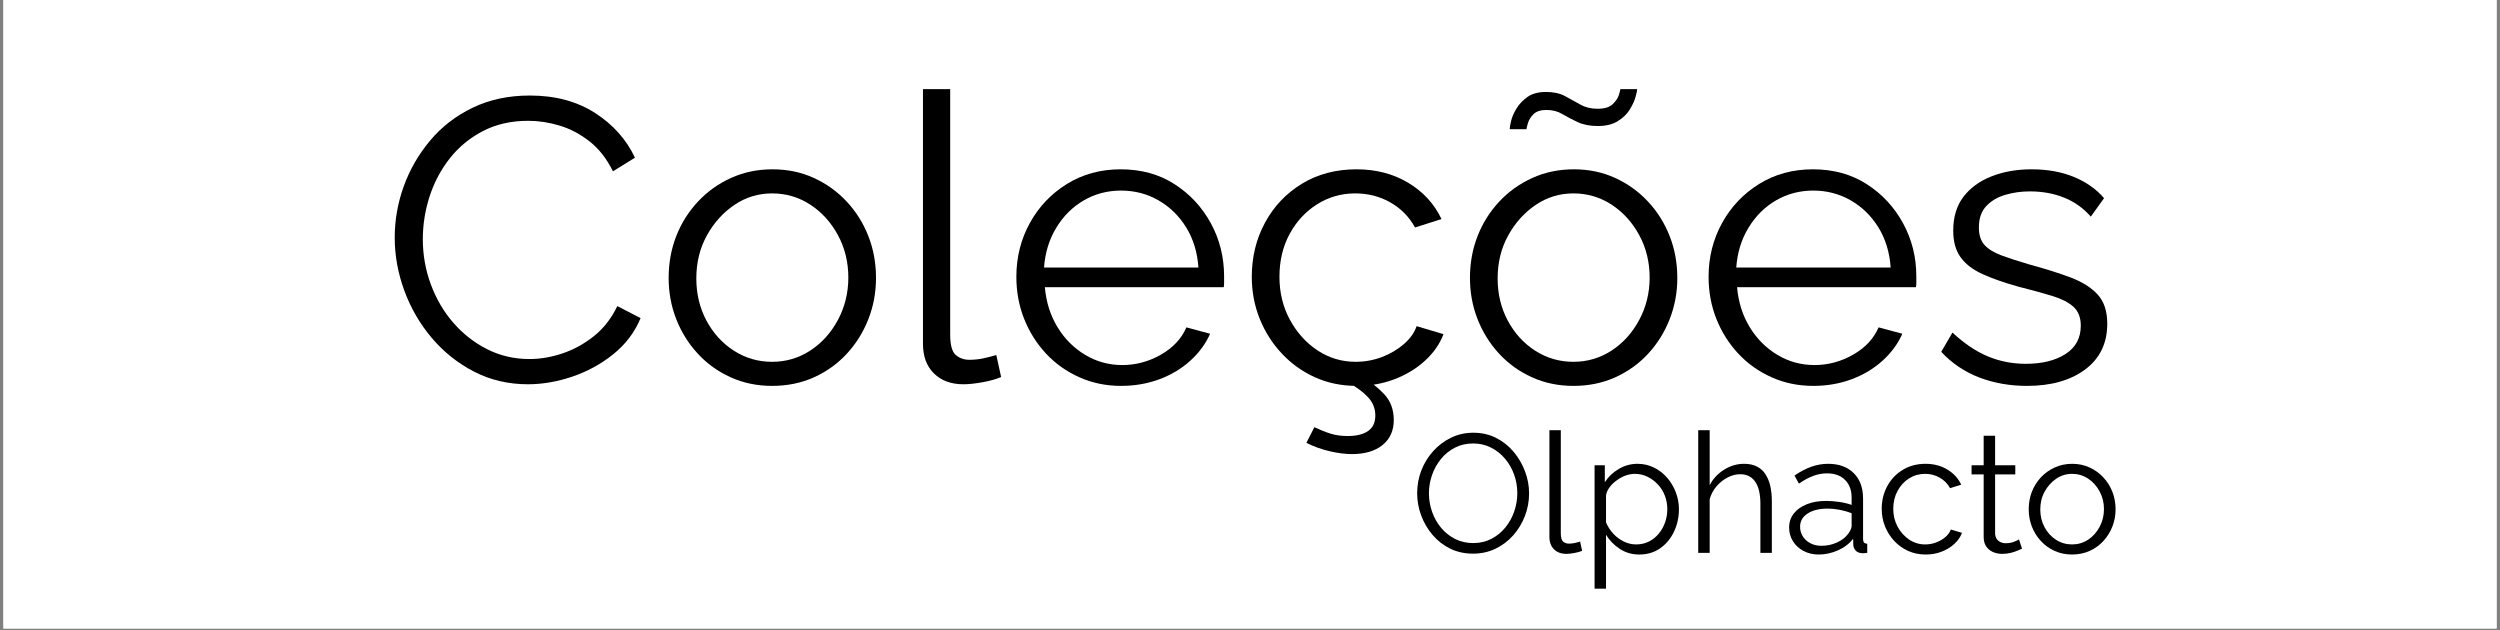
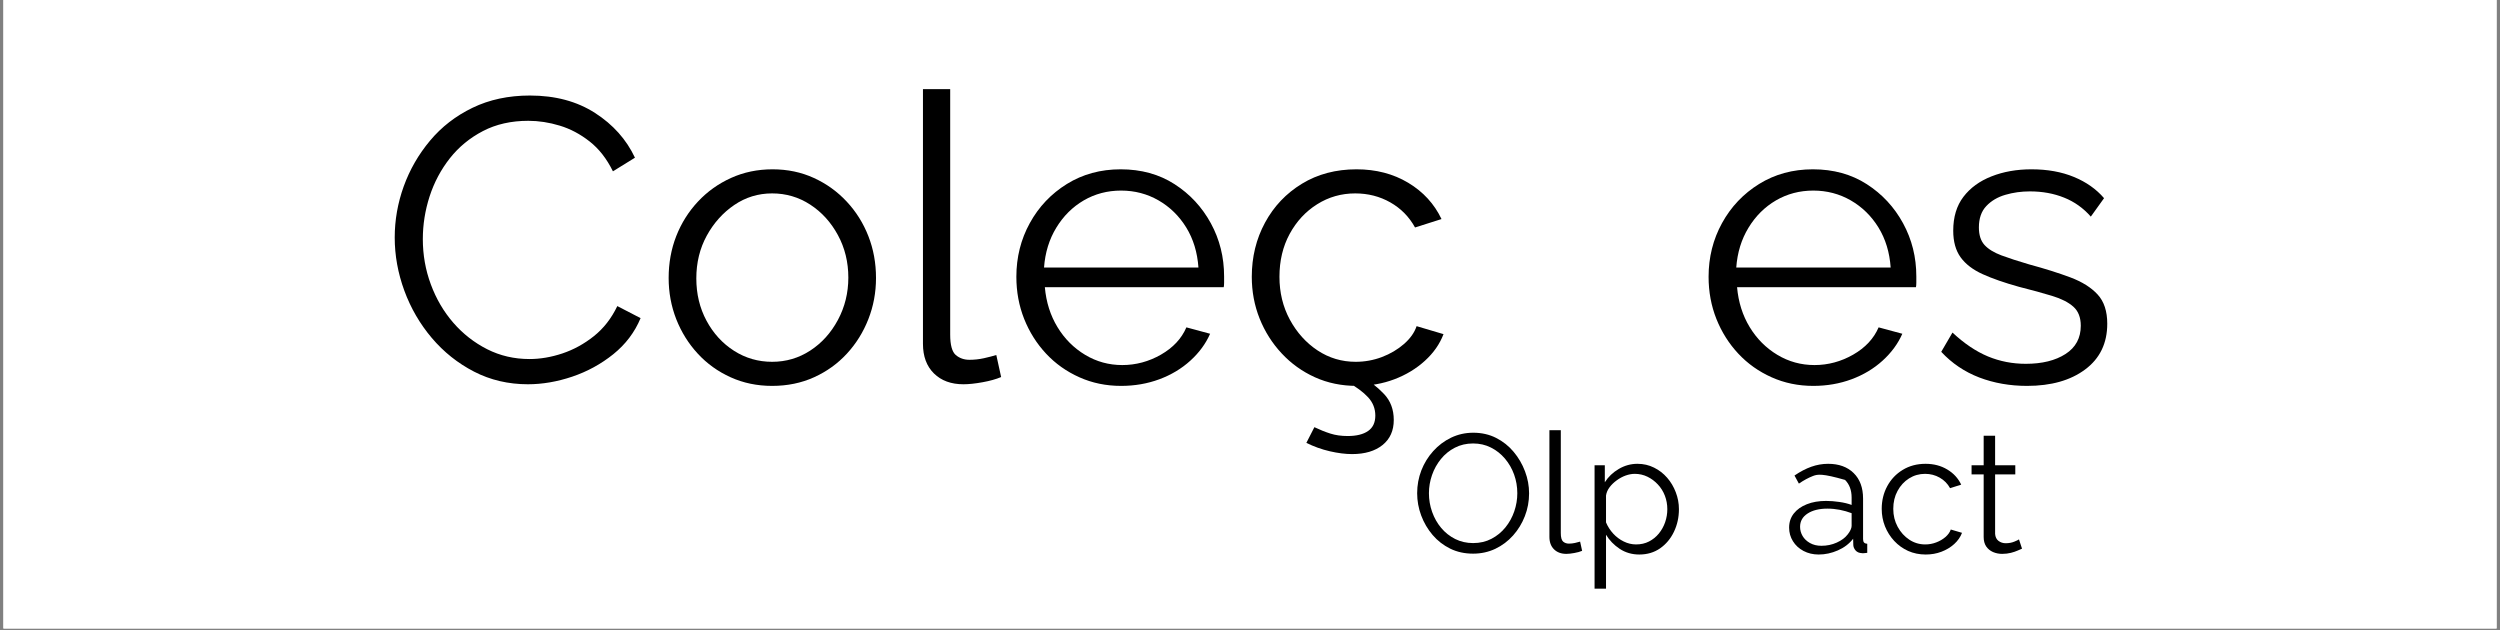
<svg xmlns="http://www.w3.org/2000/svg" version="1.0" preserveAspectRatio="xMidYMid meet" height="242" viewBox="0 0 720 181.5" zoomAndPan="magnify" width="960">
  <rect x="0" y="0" width="720" height="181.5" fill="#808080" stroke="none" />
  <defs>
    <g />
    <clipPath id="fcec2048ca">
      <path clip-rule="nonzero" d="M 0.988 0 L 719.012 0 L 719.012 181 L 0.988 181 Z M 0.988 0" />
    </clipPath>
    <clipPath id="dfa9facb44">
      <rect height="137" y="0" width="504" x="0" />
    </clipPath>
    <clipPath id="fe0b866c73">
      <rect height="59" y="0" width="207" x="0" />
    </clipPath>
  </defs>
  <g clip-path="url(#fcec2048ca)">
    <path fill-rule="nonzero" fill-opacity="1" d="M 0.988 0 L 719.012 0 L 719.012 181 L 0.988 181 Z M 0.988 0" fill="#ffffff" />
    <path fill-rule="nonzero" fill-opacity="1" d="M 0.988 0 L 719.012 0 L 719.012 181 L 0.988 181 Z M 0.988 0" fill="#ffffff" />
  </g>
  <g transform="matrix(1, 0, 0, 1, 108, 1)">
    <g clip-path="url(#dfa9facb44)">
      <g fill-opacity="1" fill="#000000">
        <g transform="translate(0.835, 108.981)">
          <g>
            <path d="M 4.844 -41.578 C 4.844 -46.586 5.707 -51.5 7.438 -56.312 C 9.176 -61.125 11.703 -65.508 15.016 -69.469 C 18.328 -73.438 22.406 -76.594 27.25 -78.938 C 32.102 -81.289 37.613 -82.469 43.781 -82.469 C 51.094 -82.469 57.348 -80.789 62.547 -77.438 C 67.742 -74.094 71.57 -69.801 74.031 -64.562 L 67.688 -60.641 C 65.914 -64.254 63.68 -67.117 60.984 -69.234 C 58.285 -71.359 55.414 -72.879 52.375 -73.797 C 49.332 -74.723 46.312 -75.188 43.312 -75.188 C 38.383 -75.188 34.031 -74.203 30.25 -72.234 C 26.477 -70.273 23.301 -67.66 20.719 -64.391 C 18.145 -61.117 16.203 -57.461 14.891 -53.422 C 13.586 -49.379 12.938 -45.281 12.938 -41.125 C 12.938 -36.57 13.707 -32.219 15.25 -28.062 C 16.789 -23.906 18.945 -20.227 21.719 -17.031 C 24.488 -13.844 27.738 -11.301 31.469 -9.406 C 35.207 -7.52 39.27 -6.578 43.656 -6.578 C 46.738 -6.578 49.895 -7.113 53.125 -8.188 C 56.363 -9.27 59.383 -10.926 62.188 -13.156 C 65 -15.395 67.254 -18.285 68.953 -21.828 L 75.656 -18.359 C 73.957 -14.285 71.336 -10.82 67.797 -7.969 C 64.254 -5.125 60.305 -2.969 55.953 -1.5 C 51.609 -0.039 47.359 0.688 43.203 0.688 C 37.578 0.688 32.414 -0.52 27.719 -2.938 C 23.02 -5.363 18.957 -8.598 15.531 -12.641 C 12.102 -16.691 9.461 -21.238 7.609 -26.281 C 5.766 -31.32 4.844 -36.422 4.844 -41.578 Z M 4.844 -41.578" />
          </g>
        </g>
      </g>
      <g fill-opacity="1" fill="#000000">
        <g transform="translate(80.071, 108.981)">
          <g>
            <path d="M 34.297 1.156 C 29.984 1.156 26 0.328 22.344 -1.328 C 18.688 -2.984 15.531 -5.254 12.875 -8.141 C 10.219 -11.023 8.156 -14.332 6.688 -18.062 C 5.227 -21.801 4.5 -25.754 4.5 -29.922 C 4.5 -34.223 5.227 -38.242 6.688 -41.984 C 8.156 -45.723 10.238 -49.035 12.938 -51.922 C 15.633 -54.805 18.812 -57.078 22.469 -58.734 C 26.125 -60.391 30.109 -61.219 34.422 -61.219 C 38.734 -61.219 42.695 -60.391 46.312 -58.734 C 49.938 -57.078 53.094 -54.805 55.781 -51.922 C 58.477 -49.035 60.555 -45.723 62.016 -41.984 C 63.484 -38.242 64.219 -34.223 64.219 -29.922 C 64.219 -25.754 63.484 -21.801 62.016 -18.062 C 60.555 -14.332 58.5 -11.023 55.844 -8.141 C 53.188 -5.254 50.031 -2.984 46.375 -1.328 C 42.719 0.328 38.691 1.156 34.297 1.156 Z M 12.469 -29.797 C 12.469 -25.328 13.445 -21.266 15.406 -17.609 C 17.375 -13.953 20.016 -11.066 23.328 -8.953 C 26.641 -6.836 30.297 -5.781 34.297 -5.781 C 38.305 -5.781 41.969 -6.859 45.281 -9.016 C 48.594 -11.172 51.25 -14.113 53.25 -17.844 C 55.25 -21.582 56.25 -25.645 56.25 -30.031 C 56.25 -34.5 55.25 -38.578 53.25 -42.266 C 51.25 -45.961 48.594 -48.891 45.281 -51.047 C 41.969 -53.203 38.305 -54.281 34.297 -54.281 C 30.297 -54.281 26.66 -53.164 23.391 -50.938 C 20.117 -48.707 17.477 -45.758 15.469 -42.094 C 13.469 -38.438 12.469 -34.336 12.469 -29.797 Z M 12.469 -29.797" />
          </g>
        </g>
      </g>
      <g fill-opacity="1" fill="#000000">
        <g transform="translate(148.796, 108.981)">
          <g>
            <path d="M 9.016 -84.312 L 16.859 -84.312 L 16.859 -13.625 C 16.859 -10.625 17.395 -8.66 18.469 -7.734 C 19.551 -6.816 20.863 -6.359 22.406 -6.359 C 23.789 -6.359 25.176 -6.508 26.562 -6.812 C 27.945 -7.125 29.141 -7.43 30.141 -7.734 L 31.531 -1.391 C 30.07 -0.773 28.281 -0.273 26.156 0.109 C 24.039 0.492 22.211 0.688 20.672 0.688 C 17.129 0.688 14.301 -0.348 12.188 -2.422 C 10.07 -4.504 9.016 -7.352 9.016 -10.969 Z M 9.016 -84.312" />
          </g>
        </g>
      </g>
      <g fill-opacity="1" fill="#000000">
        <g transform="translate(180.213, 108.981)">
          <g>
            <path d="M 34.656 1.156 C 30.344 1.156 26.336 0.328 22.641 -1.328 C 18.941 -2.984 15.742 -5.254 13.047 -8.141 C 10.359 -11.023 8.258 -14.352 6.75 -18.125 C 5.25 -21.906 4.5 -25.953 4.5 -30.266 C 4.5 -35.879 5.789 -41.035 8.375 -45.734 C 10.957 -50.43 14.52 -54.188 19.062 -57 C 23.602 -59.812 28.758 -61.219 34.531 -61.219 C 40.457 -61.219 45.633 -59.789 50.062 -56.938 C 54.488 -54.094 57.973 -50.336 60.516 -45.672 C 63.055 -41.016 64.328 -35.914 64.328 -30.375 C 64.328 -29.758 64.328 -29.16 64.328 -28.578 C 64.328 -28.004 64.289 -27.566 64.219 -27.266 L 12.703 -27.266 C 13.086 -22.953 14.301 -19.117 16.344 -15.766 C 18.383 -12.41 21.039 -9.75 24.312 -7.781 C 27.582 -5.82 31.145 -4.844 35 -4.844 C 38.926 -4.844 42.641 -5.844 46.141 -7.844 C 49.641 -9.852 52.082 -12.473 53.469 -15.703 L 60.297 -13.859 C 59.055 -11.016 57.164 -8.438 54.625 -6.125 C 52.082 -3.812 49.098 -2.02 45.672 -0.75 C 42.254 0.52 38.582 1.156 34.656 1.156 Z M 12.469 -32.922 L 56.938 -32.922 C 56.633 -37.305 55.461 -41.156 53.422 -44.469 C 51.379 -47.781 48.723 -50.379 45.453 -52.266 C 42.18 -54.148 38.582 -55.094 34.656 -55.094 C 30.727 -55.094 27.145 -54.148 23.906 -52.266 C 20.676 -50.379 18.039 -47.758 16 -44.406 C 13.957 -41.062 12.781 -37.234 12.469 -32.922 Z M 12.469 -32.922" />
          </g>
        </g>
      </g>
      <g fill-opacity="1" fill="#000000">
        <g transform="translate(248.014, 108.981)">
          <g>
            <path d="M 34.766 1.156 C 30.379 1.156 26.352 0.328 22.688 -1.328 C 19.031 -2.984 15.836 -5.273 13.109 -8.203 C 10.379 -11.129 8.258 -14.477 6.75 -18.25 C 5.25 -22.02 4.5 -26.023 4.5 -30.266 C 4.5 -35.961 5.77 -41.16 8.312 -45.859 C 10.852 -50.555 14.395 -54.289 18.938 -57.062 C 23.477 -59.832 28.719 -61.219 34.656 -61.219 C 40.27 -61.219 45.234 -59.926 49.547 -57.344 C 53.859 -54.758 57.055 -51.273 59.141 -46.891 L 51.516 -44.469 C 49.816 -47.551 47.445 -49.957 44.406 -51.688 C 41.363 -53.414 37.992 -54.281 34.297 -54.281 C 30.297 -54.281 26.641 -53.238 23.328 -51.156 C 20.016 -49.082 17.375 -46.234 15.406 -42.609 C 13.445 -38.992 12.469 -34.879 12.469 -30.266 C 12.469 -25.723 13.469 -21.602 15.469 -17.906 C 17.477 -14.207 20.133 -11.258 23.438 -9.062 C 26.75 -6.875 30.41 -5.781 34.422 -5.781 C 37.035 -5.781 39.555 -6.238 41.984 -7.156 C 44.41 -8.082 46.523 -9.332 48.328 -10.906 C 50.141 -12.488 51.352 -14.203 51.969 -16.047 L 59.719 -13.75 C 58.633 -10.895 56.844 -8.332 54.344 -6.062 C 51.844 -3.789 48.914 -2.02 45.562 -0.75 C 42.219 0.52 38.617 1.156 34.766 1.156 Z M 33.375 20.797 C 31.457 20.797 29.32 20.523 26.969 19.984 C 24.625 19.441 22.375 18.633 20.219 17.562 L 22.531 13.047 C 24.145 13.816 25.68 14.43 27.141 14.891 C 28.609 15.359 30.266 15.594 32.109 15.594 C 34.648 15.594 36.613 15.109 38 14.141 C 39.383 13.18 40.078 11.703 40.078 9.703 C 40.078 7.703 39.383 5.945 38 4.438 C 36.613 2.938 34.613 1.457 32 0 L 35.344 -2.188 C 38.344 -0.344 40.766 1.555 42.609 3.516 C 44.461 5.484 45.391 7.969 45.391 10.969 C 45.391 14.051 44.312 16.457 42.156 18.188 C 40 19.926 37.07 20.797 33.375 20.797 Z M 33.375 20.797" />
          </g>
        </g>
      </g>
      <g fill-opacity="1" fill="#000000">
        <g transform="translate(310.848, 108.981)">
          <g>
-             <path d="M 34.297 1.156 C 29.984 1.156 26 0.328 22.344 -1.328 C 18.688 -2.984 15.531 -5.254 12.875 -8.141 C 10.219 -11.023 8.156 -14.332 6.688 -18.062 C 5.227 -21.801 4.5 -25.754 4.5 -29.922 C 4.5 -34.223 5.227 -38.242 6.688 -41.984 C 8.156 -45.723 10.238 -49.035 12.938 -51.922 C 15.633 -54.805 18.812 -57.078 22.469 -58.734 C 26.125 -60.391 30.109 -61.219 34.422 -61.219 C 38.734 -61.219 42.695 -60.391 46.312 -58.734 C 49.938 -57.078 53.094 -54.805 55.781 -51.922 C 58.477 -49.035 60.555 -45.723 62.016 -41.984 C 63.484 -38.242 64.219 -34.223 64.219 -29.922 C 64.219 -25.754 63.484 -21.801 62.016 -18.062 C 60.555 -14.332 58.5 -11.023 55.844 -8.141 C 53.188 -5.254 50.031 -2.984 46.375 -1.328 C 42.719 0.328 38.691 1.156 34.297 1.156 Z M 12.469 -29.797 C 12.469 -25.328 13.445 -21.266 15.406 -17.609 C 17.375 -13.953 20.016 -11.066 23.328 -8.953 C 26.641 -6.836 30.297 -5.781 34.297 -5.781 C 38.305 -5.781 41.969 -6.859 45.281 -9.016 C 48.594 -11.172 51.25 -14.113 53.25 -17.844 C 55.25 -21.582 56.25 -25.645 56.25 -30.031 C 56.25 -34.5 55.25 -38.578 53.25 -42.266 C 51.25 -45.961 48.594 -48.891 45.281 -51.047 C 41.969 -53.203 38.305 -54.281 34.297 -54.281 C 30.297 -54.281 26.66 -53.164 23.391 -50.938 C 20.117 -48.707 17.477 -45.758 15.469 -42.094 C 13.469 -38.438 12.469 -34.336 12.469 -29.797 Z M 41.344 -73.688 C 39.031 -73.688 37.066 -74.07 35.453 -74.844 C 33.836 -75.613 32.375 -76.383 31.062 -77.156 C 29.75 -77.926 28.25 -78.312 26.562 -78.312 C 24.863 -78.312 23.609 -77.906 22.797 -77.094 C 21.992 -76.289 21.457 -75.426 21.188 -74.5 C 20.914 -73.57 20.781 -72.992 20.781 -72.766 L 15.938 -72.766 C 15.938 -73.148 16.066 -73.922 16.328 -75.078 C 16.598 -76.234 17.117 -77.445 17.891 -78.719 C 18.66 -79.988 19.719 -81.102 21.062 -82.062 C 22.414 -83.02 24.207 -83.5 26.438 -83.5 C 28.594 -83.5 30.422 -83.094 31.922 -82.281 C 33.43 -81.477 34.895 -80.672 36.312 -79.859 C 37.738 -79.055 39.379 -78.656 41.234 -78.656 C 43.234 -78.656 44.691 -79.098 45.609 -79.984 C 46.535 -80.867 47.133 -81.77 47.406 -82.688 C 47.676 -83.613 47.812 -84.156 47.812 -84.312 L 52.656 -84.312 C 52.656 -83.926 52.5 -83.176 52.188 -82.062 C 51.883 -80.945 51.328 -79.734 50.516 -78.422 C 49.711 -77.117 48.562 -76.004 47.062 -75.078 C 45.562 -74.148 43.656 -73.688 41.344 -73.688 Z M 41.344 -73.688" />
-           </g>
+             </g>
        </g>
      </g>
      <g fill-opacity="1" fill="#000000">
        <g transform="translate(379.573, 108.981)">
          <g>
            <path d="M 34.656 1.156 C 30.344 1.156 26.336 0.328 22.641 -1.328 C 18.941 -2.984 15.742 -5.254 13.047 -8.141 C 10.359 -11.023 8.258 -14.352 6.75 -18.125 C 5.25 -21.906 4.5 -25.953 4.5 -30.266 C 4.5 -35.879 5.789 -41.035 8.375 -45.734 C 10.957 -50.43 14.52 -54.188 19.062 -57 C 23.602 -59.812 28.758 -61.219 34.531 -61.219 C 40.457 -61.219 45.633 -59.789 50.062 -56.938 C 54.488 -54.094 57.973 -50.336 60.516 -45.672 C 63.055 -41.016 64.328 -35.914 64.328 -30.375 C 64.328 -29.758 64.328 -29.16 64.328 -28.578 C 64.328 -28.004 64.289 -27.566 64.219 -27.266 L 12.703 -27.266 C 13.086 -22.953 14.301 -19.117 16.344 -15.766 C 18.383 -12.41 21.039 -9.75 24.312 -7.781 C 27.582 -5.82 31.145 -4.844 35 -4.844 C 38.926 -4.844 42.641 -5.844 46.141 -7.844 C 49.641 -9.852 52.082 -12.473 53.469 -15.703 L 60.297 -13.859 C 59.055 -11.016 57.164 -8.438 54.625 -6.125 C 52.082 -3.812 49.098 -2.02 45.672 -0.75 C 42.254 0.52 38.582 1.156 34.656 1.156 Z M 12.469 -32.922 L 56.938 -32.922 C 56.633 -37.305 55.461 -41.156 53.422 -44.469 C 51.379 -47.781 48.723 -50.379 45.453 -52.266 C 42.18 -54.148 38.582 -55.094 34.656 -55.094 C 30.727 -55.094 27.145 -54.148 23.906 -52.266 C 20.676 -50.379 18.039 -47.758 16 -44.406 C 13.957 -41.062 12.781 -37.234 12.469 -32.922 Z M 12.469 -32.922" />
          </g>
        </g>
      </g>
      <g fill-opacity="1" fill="#000000">
        <g transform="translate(447.374, 108.981)">
          <g>
            <path d="M 28.406 1.156 C 23.477 1.156 18.895 0.348 14.656 -1.266 C 10.426 -2.891 6.773 -5.352 3.703 -8.656 L 6.938 -14.203 C 10.32 -11.047 13.727 -8.754 17.156 -7.328 C 20.582 -5.91 24.219 -5.203 28.062 -5.203 C 32.758 -5.203 36.57 -6.145 39.5 -8.031 C 42.426 -9.914 43.891 -12.629 43.891 -16.172 C 43.891 -18.555 43.176 -20.383 41.75 -21.656 C 40.32 -22.926 38.281 -23.961 35.625 -24.766 C 32.969 -25.578 29.797 -26.445 26.109 -27.375 C 21.941 -28.531 18.453 -29.742 15.641 -31.016 C 12.836 -32.285 10.723 -33.898 9.297 -35.859 C 7.867 -37.828 7.156 -40.391 7.156 -43.547 C 7.156 -47.473 8.133 -50.723 10.094 -53.297 C 12.062 -55.879 14.758 -57.844 18.188 -59.188 C 21.613 -60.539 25.445 -61.219 29.688 -61.219 C 34.301 -61.219 38.379 -60.484 41.922 -59.016 C 45.461 -57.555 48.352 -55.52 50.594 -52.906 L 46.781 -47.594 C 44.625 -50.051 42.062 -51.875 39.094 -53.062 C 36.133 -54.258 32.844 -54.859 29.219 -54.859 C 26.758 -54.859 24.41 -54.531 22.172 -53.875 C 19.941 -53.227 18.113 -52.148 16.688 -50.641 C 15.258 -49.141 14.547 -47.082 14.547 -44.469 C 14.547 -42.312 15.082 -40.633 16.156 -39.438 C 17.238 -38.25 18.859 -37.25 21.016 -36.438 C 23.172 -35.633 25.828 -34.77 28.984 -33.844 C 33.535 -32.613 37.504 -31.363 40.891 -30.094 C 44.273 -28.82 46.891 -27.18 48.734 -25.172 C 50.586 -23.172 51.516 -20.363 51.516 -16.75 C 51.516 -11.125 49.395 -6.734 45.156 -3.578 C 40.926 -0.422 35.344 1.156 28.406 1.156 Z M 28.406 1.156" />
          </g>
        </g>
      </g>
    </g>
  </g>
  <g transform="matrix(1, 0, 0, 1, 405, 113)">
    <g clip-path="url(#fe0b866c73)">
      <g fill-opacity="1" fill="#000000">
        <g transform="translate(1.111, 46.218)">
          <g>
            <path d="M 18.141 0.234 C 15.723 0.234 13.531 -0.242 11.562 -1.203 C 9.594 -2.172 7.898 -3.484 6.484 -5.141 C 5.066 -6.805 3.969 -8.68 3.188 -10.766 C 2.414 -12.848 2.031 -14.984 2.031 -17.172 C 2.031 -19.461 2.43 -21.648 3.234 -23.734 C 4.047 -25.816 5.188 -27.672 6.656 -29.297 C 8.125 -30.93 9.844 -32.223 11.812 -33.172 C 13.781 -34.117 15.906 -34.594 18.188 -34.594 C 20.613 -34.594 22.812 -34.094 24.781 -33.094 C 26.75 -32.094 28.43 -30.754 29.828 -29.078 C 31.234 -27.398 32.32 -25.531 33.094 -23.469 C 33.875 -21.406 34.266 -19.289 34.266 -17.125 C 34.266 -14.832 33.859 -12.645 33.047 -10.562 C 32.242 -8.488 31.113 -6.633 29.656 -5 C 28.207 -3.375 26.5 -2.094 24.531 -1.156 C 22.562 -0.227 20.43 0.234 18.141 0.234 Z M 5.422 -17.172 C 5.422 -15.305 5.727 -13.508 6.344 -11.781 C 6.957 -10.051 7.828 -8.516 8.953 -7.172 C 10.078 -5.836 11.422 -4.773 12.984 -3.984 C 14.555 -3.203 16.273 -2.812 18.141 -2.812 C 20.109 -2.812 21.875 -3.223 23.438 -4.047 C 25.008 -4.867 26.348 -5.961 27.453 -7.328 C 28.566 -8.703 29.414 -10.242 30 -11.953 C 30.582 -13.66 30.875 -15.398 30.875 -17.172 C 30.875 -19.047 30.566 -20.836 29.953 -22.547 C 29.336 -24.254 28.457 -25.785 27.312 -27.141 C 26.164 -28.492 24.816 -29.555 23.266 -30.328 C 21.723 -31.109 20.016 -31.5 18.141 -31.5 C 16.211 -31.5 14.461 -31.094 12.891 -30.281 C 11.328 -29.477 9.988 -28.391 8.875 -27.016 C 7.758 -25.648 6.906 -24.113 6.312 -22.406 C 5.719 -20.695 5.422 -18.953 5.422 -17.172 Z M 5.422 -17.172" />
          </g>
        </g>
      </g>
      <g fill-opacity="1" fill="#000000">
        <g transform="translate(37.449, 46.218)">
          <g>
            <path d="M 3.781 -35.328 L 7.062 -35.328 L 7.062 -5.703 C 7.062 -4.453 7.285 -3.629 7.734 -3.234 C 8.191 -2.848 8.742 -2.656 9.391 -2.656 C 9.973 -2.656 10.551 -2.719 11.125 -2.844 C 11.707 -2.977 12.207 -3.109 12.625 -3.234 L 13.203 -0.578 C 12.598 -0.316 11.848 -0.109 10.953 0.047 C 10.066 0.211 9.301 0.297 8.656 0.297 C 7.176 0.297 5.992 -0.141 5.109 -1.016 C 4.223 -1.891 3.781 -3.082 3.781 -4.594 Z M 3.781 -35.328" />
          </g>
        </g>
      </g>
      <g fill-opacity="1" fill="#000000">
        <g transform="translate(50.61, 46.218)">
          <g>
            <path d="M 16.5 0.484 C 14.406 0.484 12.523 -0.062 10.859 -1.156 C 9.203 -2.258 7.891 -3.613 6.922 -5.219 L 6.922 10.312 L 3.625 10.312 L 3.625 -25.219 L 6.578 -25.219 L 6.578 -20.328 C 7.578 -21.898 8.914 -23.176 10.594 -24.156 C 12.27 -25.145 14.062 -25.641 15.969 -25.641 C 17.707 -25.641 19.301 -25.273 20.75 -24.547 C 22.207 -23.828 23.469 -22.852 24.531 -21.625 C 25.594 -20.406 26.422 -19.008 27.016 -17.438 C 27.617 -15.875 27.922 -14.254 27.922 -12.578 C 27.922 -10.223 27.441 -8.051 26.484 -6.062 C 25.535 -4.082 24.207 -2.492 22.5 -1.297 C 20.789 -0.109 18.789 0.484 16.5 0.484 Z M 15.578 -2.422 C 16.961 -2.422 18.203 -2.703 19.297 -3.266 C 20.398 -3.828 21.348 -4.594 22.141 -5.562 C 22.93 -6.531 23.535 -7.617 23.953 -8.828 C 24.367 -10.035 24.578 -11.285 24.578 -12.578 C 24.578 -13.93 24.344 -15.223 23.875 -16.453 C 23.406 -17.68 22.734 -18.758 21.859 -19.688 C 20.992 -20.625 19.992 -21.367 18.859 -21.922 C 17.734 -22.473 16.508 -22.75 15.188 -22.75 C 14.352 -22.75 13.484 -22.586 12.578 -22.266 C 11.68 -21.941 10.82 -21.477 10 -20.875 C 9.176 -20.281 8.488 -19.613 7.938 -18.875 C 7.383 -18.133 7.047 -17.344 6.922 -16.5 L 6.922 -8.766 C 7.43 -7.566 8.125 -6.488 9 -5.531 C 9.875 -4.582 10.883 -3.828 12.031 -3.266 C 13.176 -2.703 14.359 -2.422 15.578 -2.422 Z M 15.578 -2.422" />
          </g>
        </g>
      </g>
      <g fill-opacity="1" fill="#000000">
        <g transform="translate(80.464, 46.218)">
          <g>
-             <path d="M 24.828 0 L 21.531 0 L 21.531 -14.078 C 21.531 -16.922 21.031 -19.055 20.031 -20.484 C 19.031 -21.922 17.598 -22.641 15.734 -22.641 C 14.504 -22.641 13.285 -22.328 12.078 -21.703 C 10.867 -21.078 9.801 -20.223 8.875 -19.141 C 7.957 -18.055 7.305 -16.82 6.922 -15.438 L 6.922 0 L 3.625 0 L 3.625 -35.328 L 6.922 -35.328 L 6.922 -19.5 C 7.922 -21.375 9.316 -22.863 11.109 -23.969 C 12.898 -25.082 14.812 -25.641 16.844 -25.641 C 18.289 -25.641 19.52 -25.379 20.531 -24.859 C 21.551 -24.348 22.375 -23.598 23 -22.609 C 23.633 -21.629 24.098 -20.488 24.391 -19.188 C 24.68 -17.883 24.828 -16.41 24.828 -14.766 Z M 24.828 0" />
-           </g>
+             </g>
        </g>
      </g>
      <g fill-opacity="1" fill="#000000">
        <g transform="translate(108.673, 46.218)">
          <g>
-             <path d="M 1.594 -7.266 C 1.594 -8.836 2.047 -10.195 2.953 -11.344 C 3.859 -12.488 5.109 -13.375 6.703 -14 C 8.297 -14.633 10.145 -14.953 12.25 -14.953 C 13.469 -14.953 14.738 -14.852 16.062 -14.656 C 17.383 -14.469 18.562 -14.18 19.594 -13.797 L 19.594 -15.922 C 19.594 -18.047 18.961 -19.738 17.703 -21 C 16.453 -22.258 14.711 -22.891 12.484 -22.891 C 11.129 -22.891 9.797 -22.641 8.484 -22.141 C 7.18 -21.641 5.82 -20.906 4.406 -19.938 L 3.141 -22.266 C 4.785 -23.391 6.398 -24.234 7.984 -24.797 C 9.566 -25.359 11.18 -25.641 12.828 -25.641 C 15.922 -25.641 18.367 -24.754 20.172 -22.984 C 21.984 -21.211 22.891 -18.758 22.891 -15.625 L 22.891 -3.969 C 22.891 -3.52 22.984 -3.188 23.172 -2.969 C 23.367 -2.758 23.676 -2.641 24.094 -2.609 L 24.094 0 C 23.738 0.031 23.43 0.062 23.172 0.094 C 22.922 0.125 22.727 0.125 22.594 0.094 C 21.789 0.062 21.176 -0.191 20.75 -0.672 C 20.332 -1.16 20.109 -1.676 20.078 -2.219 L 20.031 -4.062 C 18.906 -2.613 17.438 -1.492 15.625 -0.703 C 13.82 0.086 11.984 0.484 10.109 0.484 C 8.492 0.484 7.035 0.141 5.734 -0.547 C 4.43 -1.242 3.414 -2.18 2.688 -3.359 C 1.957 -4.535 1.594 -5.836 1.594 -7.266 Z M 18.484 -5.328 C 18.836 -5.773 19.109 -6.207 19.297 -6.625 C 19.492 -7.051 19.594 -7.426 19.594 -7.75 L 19.594 -11.422 C 18.5 -11.836 17.363 -12.16 16.188 -12.391 C 15.008 -12.617 13.82 -12.734 12.625 -12.734 C 10.27 -12.734 8.367 -12.266 6.922 -11.328 C 5.473 -10.391 4.75 -9.113 4.75 -7.5 C 4.75 -6.562 4.988 -5.68 5.469 -4.859 C 5.945 -4.035 6.656 -3.359 7.594 -2.828 C 8.531 -2.297 9.629 -2.031 10.891 -2.031 C 12.473 -2.031 13.945 -2.336 15.312 -2.953 C 16.688 -3.566 17.742 -4.359 18.484 -5.328 Z M 18.484 -5.328" />
+             <path d="M 1.594 -7.266 C 1.594 -8.836 2.047 -10.195 2.953 -11.344 C 3.859 -12.488 5.109 -13.375 6.703 -14 C 8.297 -14.633 10.145 -14.953 12.25 -14.953 C 13.469 -14.953 14.738 -14.852 16.062 -14.656 C 17.383 -14.469 18.562 -14.18 19.594 -13.797 L 19.594 -15.922 C 19.594 -18.047 18.961 -19.738 17.703 -21 C 11.129 -22.891 9.797 -22.641 8.484 -22.141 C 7.18 -21.641 5.82 -20.906 4.406 -19.938 L 3.141 -22.266 C 4.785 -23.391 6.398 -24.234 7.984 -24.797 C 9.566 -25.359 11.18 -25.641 12.828 -25.641 C 15.922 -25.641 18.367 -24.754 20.172 -22.984 C 21.984 -21.211 22.891 -18.758 22.891 -15.625 L 22.891 -3.969 C 22.891 -3.52 22.984 -3.188 23.172 -2.969 C 23.367 -2.758 23.676 -2.641 24.094 -2.609 L 24.094 0 C 23.738 0.031 23.43 0.062 23.172 0.094 C 22.922 0.125 22.727 0.125 22.594 0.094 C 21.789 0.062 21.176 -0.191 20.75 -0.672 C 20.332 -1.16 20.109 -1.676 20.078 -2.219 L 20.031 -4.062 C 18.906 -2.613 17.438 -1.492 15.625 -0.703 C 13.82 0.086 11.984 0.484 10.109 0.484 C 8.492 0.484 7.035 0.141 5.734 -0.547 C 4.43 -1.242 3.414 -2.18 2.688 -3.359 C 1.957 -4.535 1.594 -5.836 1.594 -7.266 Z M 18.484 -5.328 C 18.836 -5.773 19.109 -6.207 19.297 -6.625 C 19.492 -7.051 19.594 -7.426 19.594 -7.75 L 19.594 -11.422 C 18.5 -11.836 17.363 -12.16 16.188 -12.391 C 15.008 -12.617 13.82 -12.734 12.625 -12.734 C 10.27 -12.734 8.367 -12.266 6.922 -11.328 C 5.473 -10.391 4.75 -9.113 4.75 -7.5 C 4.75 -6.562 4.988 -5.68 5.469 -4.859 C 5.945 -4.035 6.656 -3.359 7.594 -2.828 C 8.531 -2.297 9.629 -2.031 10.891 -2.031 C 12.473 -2.031 13.945 -2.336 15.312 -2.953 C 16.688 -3.566 17.742 -4.359 18.484 -5.328 Z M 18.484 -5.328" />
          </g>
        </g>
      </g>
      <g fill-opacity="1" fill="#000000">
        <g transform="translate(135.044, 46.218)">
          <g>
            <path d="M 14.562 0.484 C 12.727 0.484 11.039 0.141 9.5 -0.547 C 7.969 -1.242 6.629 -2.207 5.484 -3.438 C 4.348 -4.664 3.461 -6.066 2.828 -7.641 C 2.203 -9.223 1.891 -10.898 1.891 -12.672 C 1.891 -15.066 2.422 -17.242 3.484 -19.203 C 4.547 -21.172 6.031 -22.734 7.938 -23.891 C 9.844 -25.055 12.035 -25.641 14.516 -25.641 C 16.867 -25.641 18.945 -25.098 20.75 -24.016 C 22.562 -22.941 23.906 -21.484 24.781 -19.641 L 21.578 -18.625 C 20.867 -19.914 19.875 -20.926 18.594 -21.656 C 17.32 -22.383 15.914 -22.75 14.375 -22.75 C 12.695 -22.75 11.16 -22.312 9.766 -21.438 C 8.379 -20.562 7.273 -19.363 6.453 -17.844 C 5.629 -16.332 5.219 -14.609 5.219 -12.672 C 5.219 -10.773 5.641 -9.051 6.484 -7.5 C 7.328 -5.945 8.441 -4.711 9.828 -3.797 C 11.211 -2.879 12.742 -2.422 14.422 -2.422 C 15.516 -2.422 16.566 -2.613 17.578 -3 C 18.598 -3.383 19.488 -3.906 20.25 -4.562 C 21.008 -5.227 21.52 -5.945 21.781 -6.719 L 25.016 -5.766 C 24.566 -4.566 23.816 -3.488 22.766 -2.531 C 21.711 -1.582 20.484 -0.844 19.078 -0.312 C 17.68 0.219 16.176 0.484 14.562 0.484 Z M 14.562 0.484" />
          </g>
        </g>
      </g>
      <g fill-opacity="1" fill="#000000">
        <g transform="translate(161.608, 46.218)">
          <g>
            <path d="M 15.734 -1.203 C 15.473 -1.109 15.066 -0.93 14.516 -0.672 C 13.961 -0.422 13.301 -0.195 12.531 0 C 11.758 0.195 10.922 0.297 10.016 0.297 C 9.078 0.297 8.195 0.117 7.375 -0.234 C 6.551 -0.598 5.895 -1.141 5.406 -1.859 C 4.926 -2.586 4.688 -3.484 4.688 -4.547 L 4.688 -22.594 L 1.203 -22.594 L 1.203 -25.219 L 4.688 -25.219 L 4.688 -33.734 L 7.984 -33.734 L 7.984 -25.219 L 13.797 -25.219 L 13.797 -22.594 L 7.984 -22.594 L 7.984 -5.469 C 8.047 -4.562 8.375 -3.883 8.969 -3.438 C 9.57 -2.988 10.258 -2.766 11.031 -2.766 C 11.938 -2.766 12.758 -2.914 13.5 -3.219 C 14.238 -3.52 14.691 -3.738 14.859 -3.875 Z M 15.734 -1.203" />
          </g>
        </g>
      </g>
      <g fill-opacity="1" fill="#000000">
        <g transform="translate(177.381, 46.218)">
          <g>
-             <path d="M 14.375 0.484 C 12.562 0.484 10.891 0.141 9.359 -0.547 C 7.828 -1.242 6.504 -2.195 5.391 -3.406 C 4.273 -4.613 3.41 -6 2.797 -7.562 C 2.191 -9.133 1.891 -10.789 1.891 -12.531 C 1.891 -14.344 2.191 -16.031 2.797 -17.594 C 3.41 -19.156 4.281 -20.539 5.406 -21.75 C 6.539 -22.957 7.875 -23.906 9.406 -24.594 C 10.938 -25.289 12.609 -25.641 14.422 -25.641 C 16.223 -25.641 17.879 -25.289 19.391 -24.594 C 20.91 -23.906 22.234 -22.957 23.359 -21.75 C 24.492 -20.539 25.367 -19.156 25.984 -17.594 C 26.598 -16.031 26.906 -14.344 26.906 -12.531 C 26.906 -10.789 26.598 -9.133 25.984 -7.562 C 25.367 -6 24.504 -4.613 23.391 -3.406 C 22.285 -2.195 20.961 -1.242 19.422 -0.547 C 17.891 0.141 16.207 0.484 14.375 0.484 Z M 5.219 -12.484 C 5.219 -10.609 5.629 -8.906 6.453 -7.375 C 7.273 -5.844 8.379 -4.633 9.766 -3.75 C 11.16 -2.863 12.695 -2.422 14.375 -2.422 C 16.051 -2.422 17.582 -2.867 18.969 -3.766 C 20.352 -4.672 21.461 -5.906 22.297 -7.469 C 23.141 -9.039 23.562 -10.742 23.562 -12.578 C 23.562 -14.453 23.141 -16.16 22.297 -17.703 C 21.461 -19.254 20.352 -20.484 18.969 -21.391 C 17.582 -22.297 16.051 -22.75 14.375 -22.75 C 12.695 -22.75 11.172 -22.281 9.797 -21.344 C 8.43 -20.406 7.328 -19.172 6.484 -17.641 C 5.641 -16.109 5.219 -14.391 5.219 -12.484 Z M 5.219 -12.484" />
-           </g>
+             </g>
        </g>
      </g>
    </g>
  </g>
</svg>